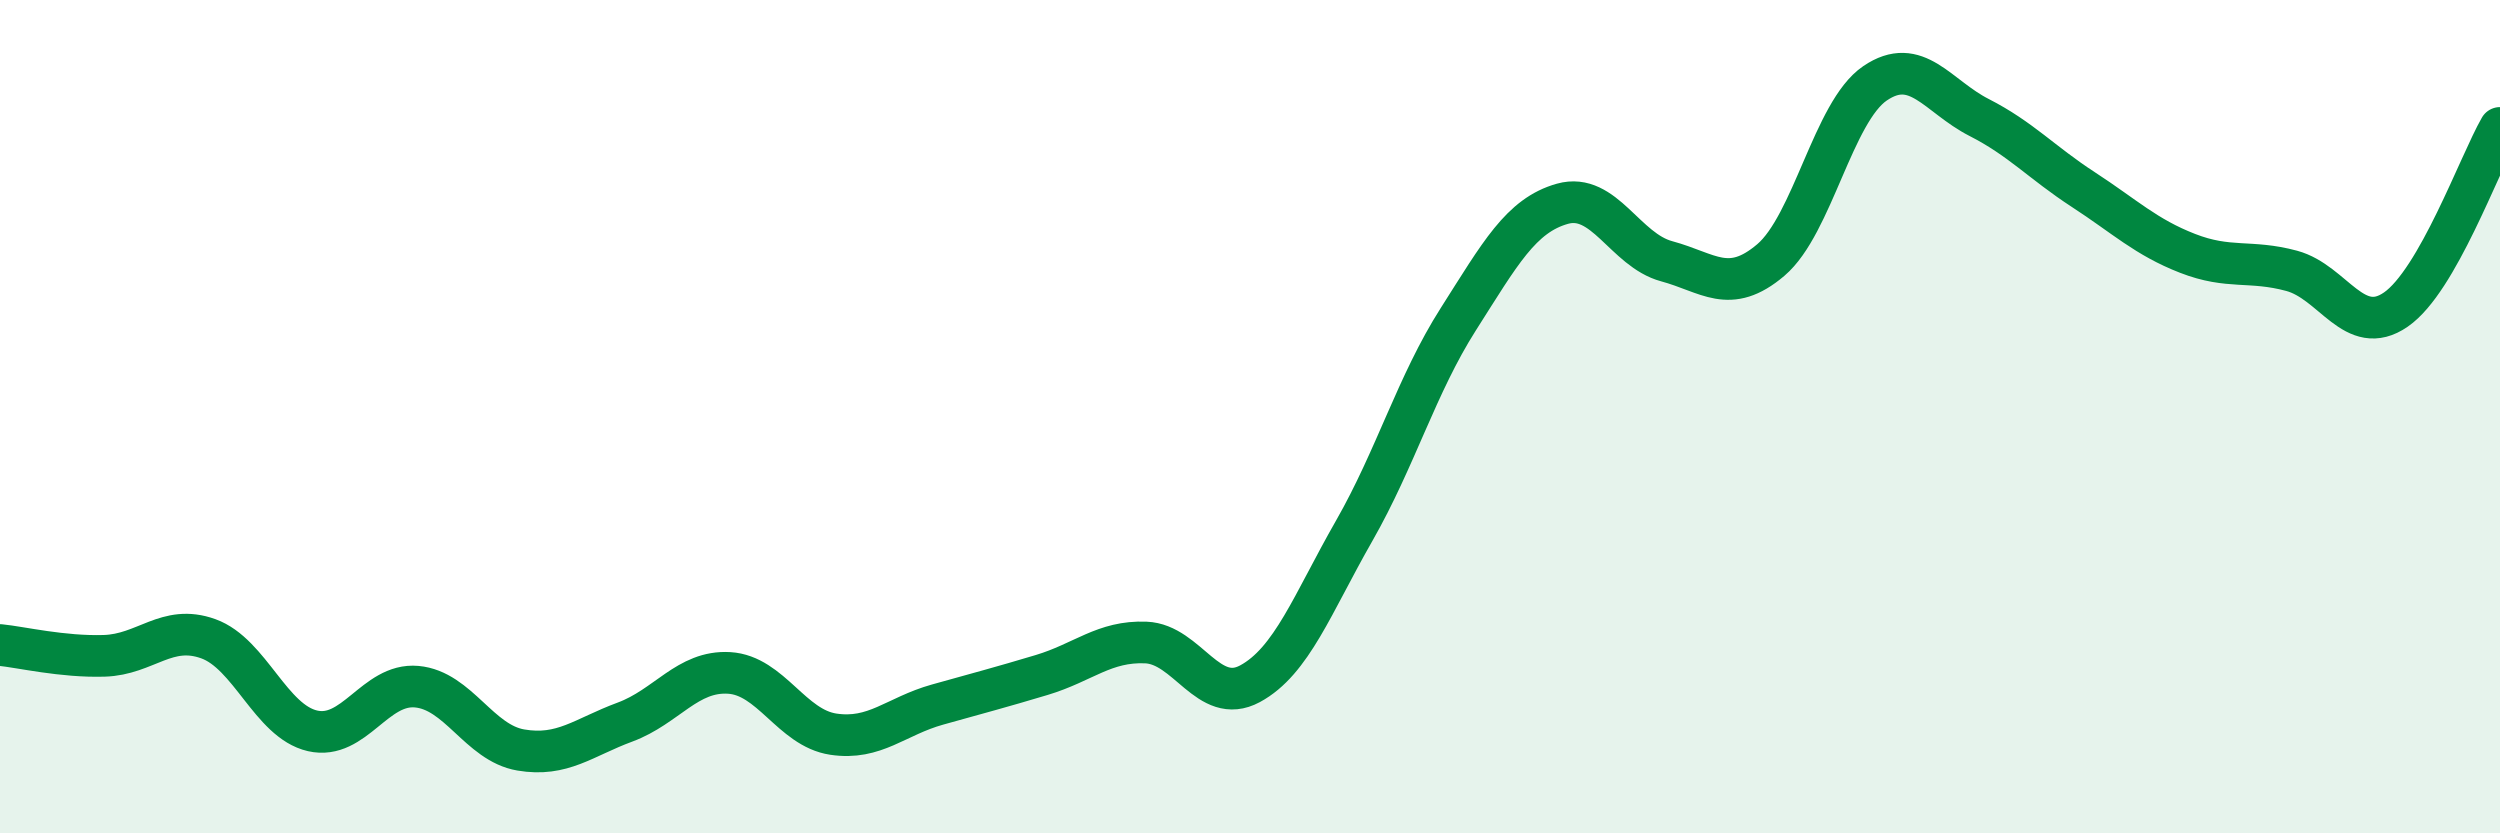
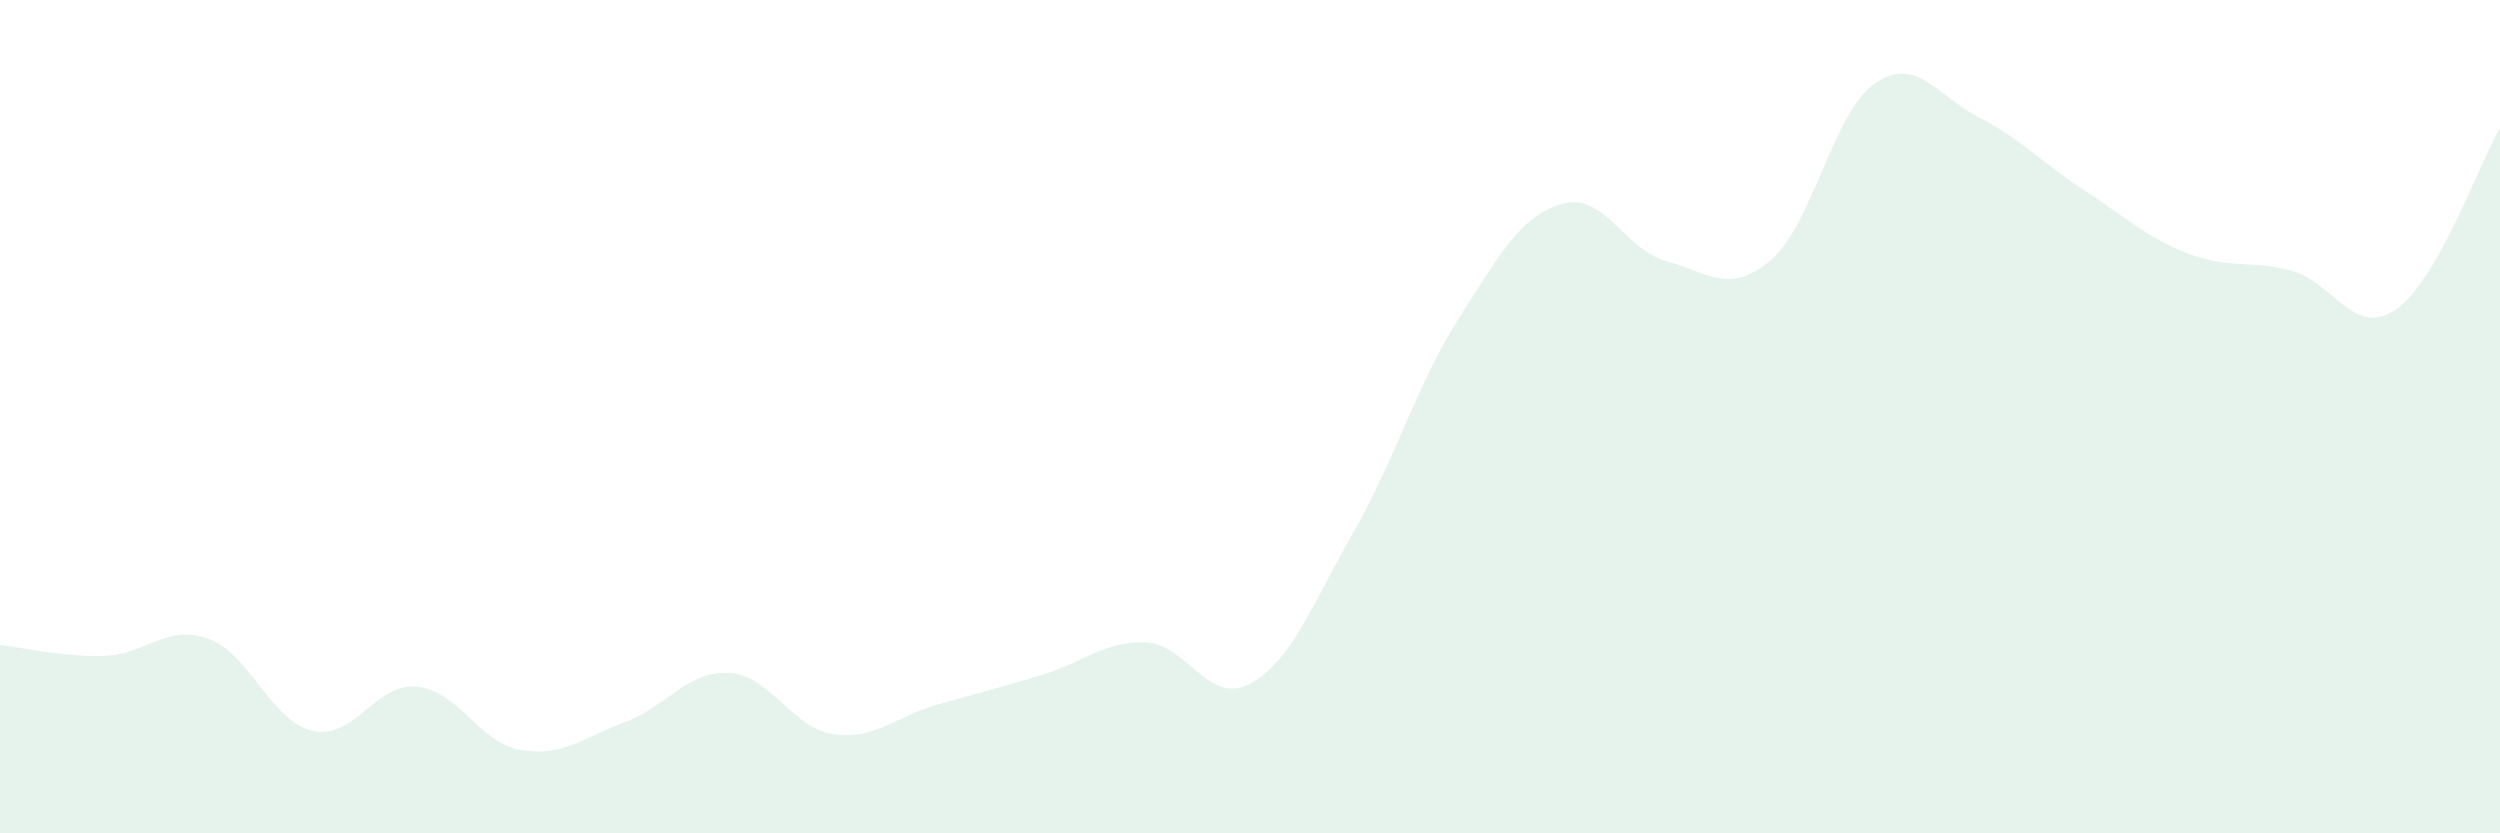
<svg xmlns="http://www.w3.org/2000/svg" width="60" height="20" viewBox="0 0 60 20">
  <path d="M 0,15.48 C 0.5,15.53 1.5,15.77 2.5,15.74 C 3.5,15.71 4,14.97 5,15.33 C 6,15.69 6.5,17.31 7.5,17.54 C 8.5,17.77 9,16.39 10,16.48 C 11,16.57 11.5,17.83 12.5,18 C 13.5,18.17 14,17.7 15,17.33 C 16,16.96 16.5,16.09 17.5,16.15 C 18.5,16.21 19,17.47 20,17.62 C 21,17.77 21.5,17.19 22.5,16.91 C 23.5,16.63 24,16.5 25,16.2 C 26,15.9 26.5,15.38 27.5,15.42 C 28.5,15.46 29,16.95 30,16.41 C 31,15.87 31.5,14.49 32.5,12.74 C 33.5,10.99 34,9.23 35,7.66 C 36,6.09 36.5,5.17 37.5,4.89 C 38.5,4.61 39,6 40,6.27 C 41,6.54 41.5,7.09 42.5,6.24 C 43.5,5.39 44,2.68 45,2 C 46,1.32 46.5,2.31 47.5,2.82 C 48.5,3.33 49,3.9 50,4.55 C 51,5.2 51.5,5.69 52.5,6.08 C 53.5,6.47 54,6.23 55,6.5 C 56,6.77 56.5,8.12 57.5,7.43 C 58.5,6.74 59.5,3.94 60,3.07L60 20L0 20Z" fill="#008740" opacity="0.1" stroke-linecap="round" stroke-linejoin="round" />
-   <path d="M 0,15.48 C 0.5,15.53 1.5,15.77 2.5,15.74 C 3.5,15.71 4,14.97 5,15.33 C 6,15.69 6.5,17.31 7.5,17.54 C 8.5,17.77 9,16.39 10,16.48 C 11,16.57 11.5,17.83 12.5,18 C 13.5,18.17 14,17.7 15,17.33 C 16,16.96 16.5,16.09 17.5,16.15 C 18.5,16.21 19,17.47 20,17.62 C 21,17.77 21.5,17.19 22.5,16.91 C 23.5,16.63 24,16.5 25,16.2 C 26,15.9 26.5,15.38 27.5,15.42 C 28.5,15.46 29,16.95 30,16.41 C 31,15.87 31.5,14.49 32.5,12.74 C 33.5,10.99 34,9.23 35,7.66 C 36,6.09 36.5,5.17 37.5,4.89 C 38.5,4.61 39,6 40,6.27 C 41,6.54 41.5,7.09 42.5,6.24 C 43.5,5.39 44,2.68 45,2 C 46,1.32 46.5,2.31 47.5,2.82 C 48.5,3.33 49,3.9 50,4.55 C 51,5.2 51.5,5.69 52.5,6.08 C 53.5,6.47 54,6.23 55,6.5 C 56,6.77 56.5,8.12 57.5,7.43 C 58.5,6.74 59.5,3.94 60,3.07" stroke="#008740" stroke-width="1" fill="none" stroke-linecap="round" stroke-linejoin="round" />
</svg>